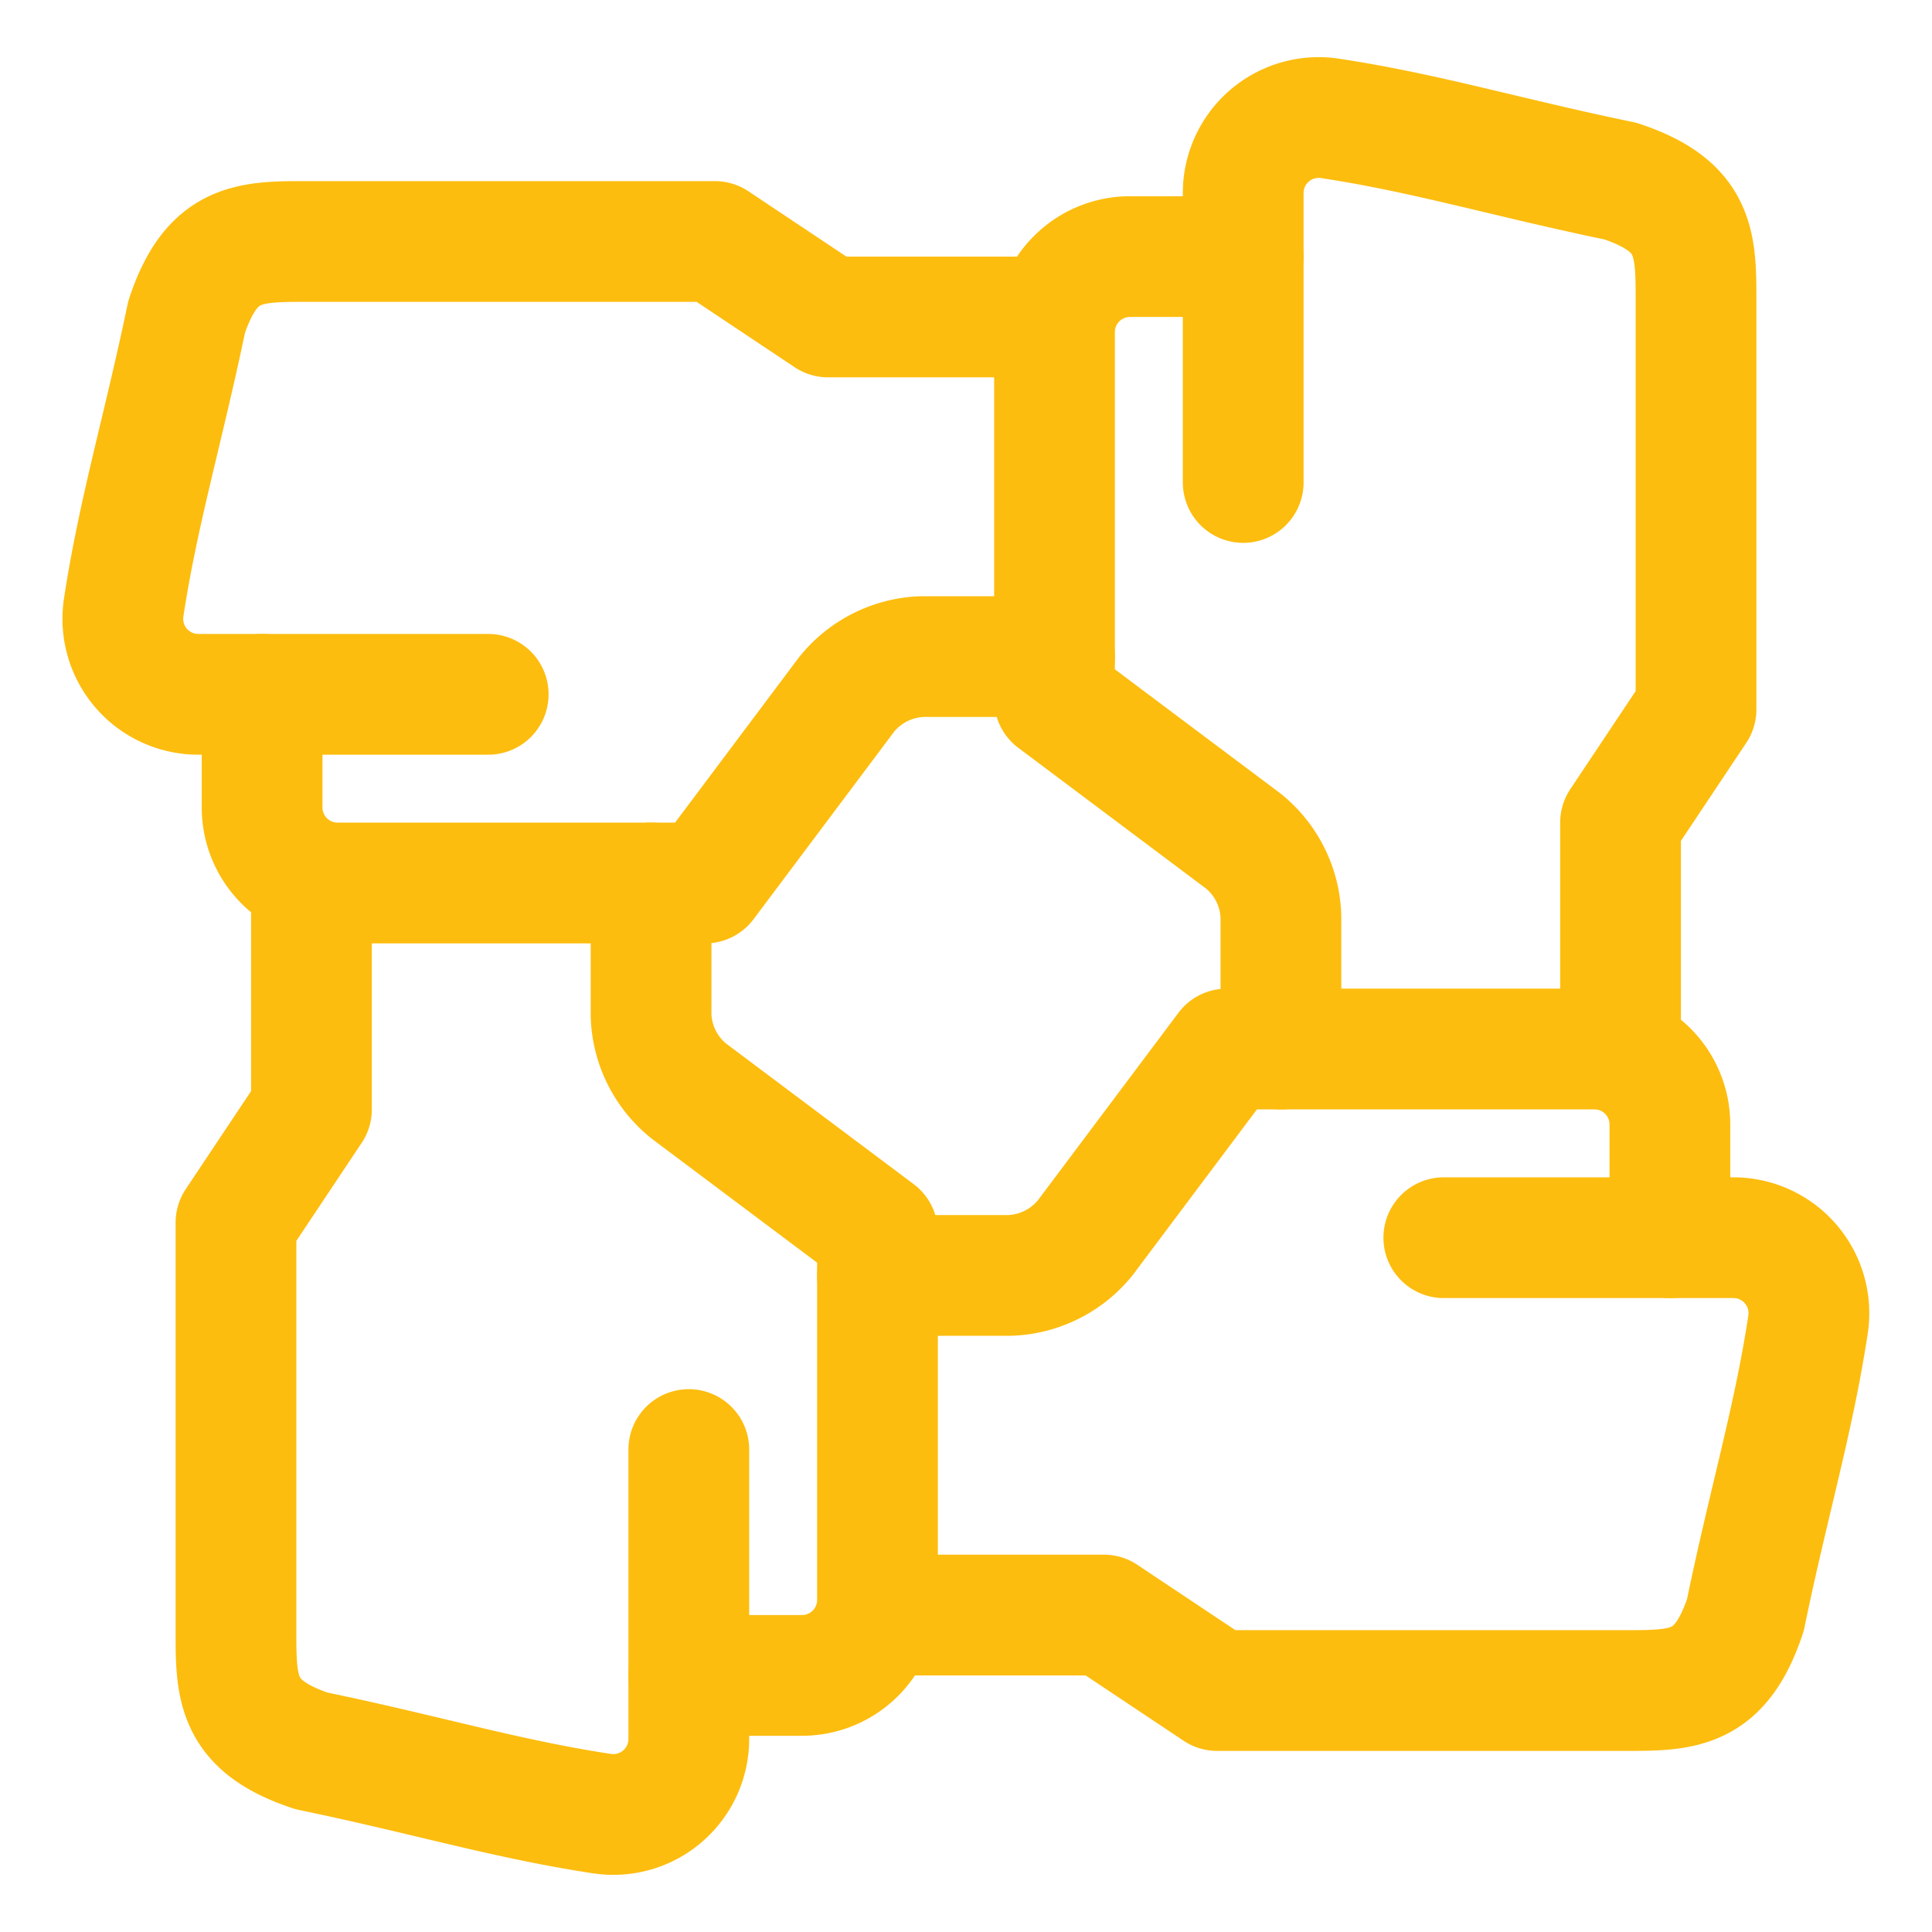
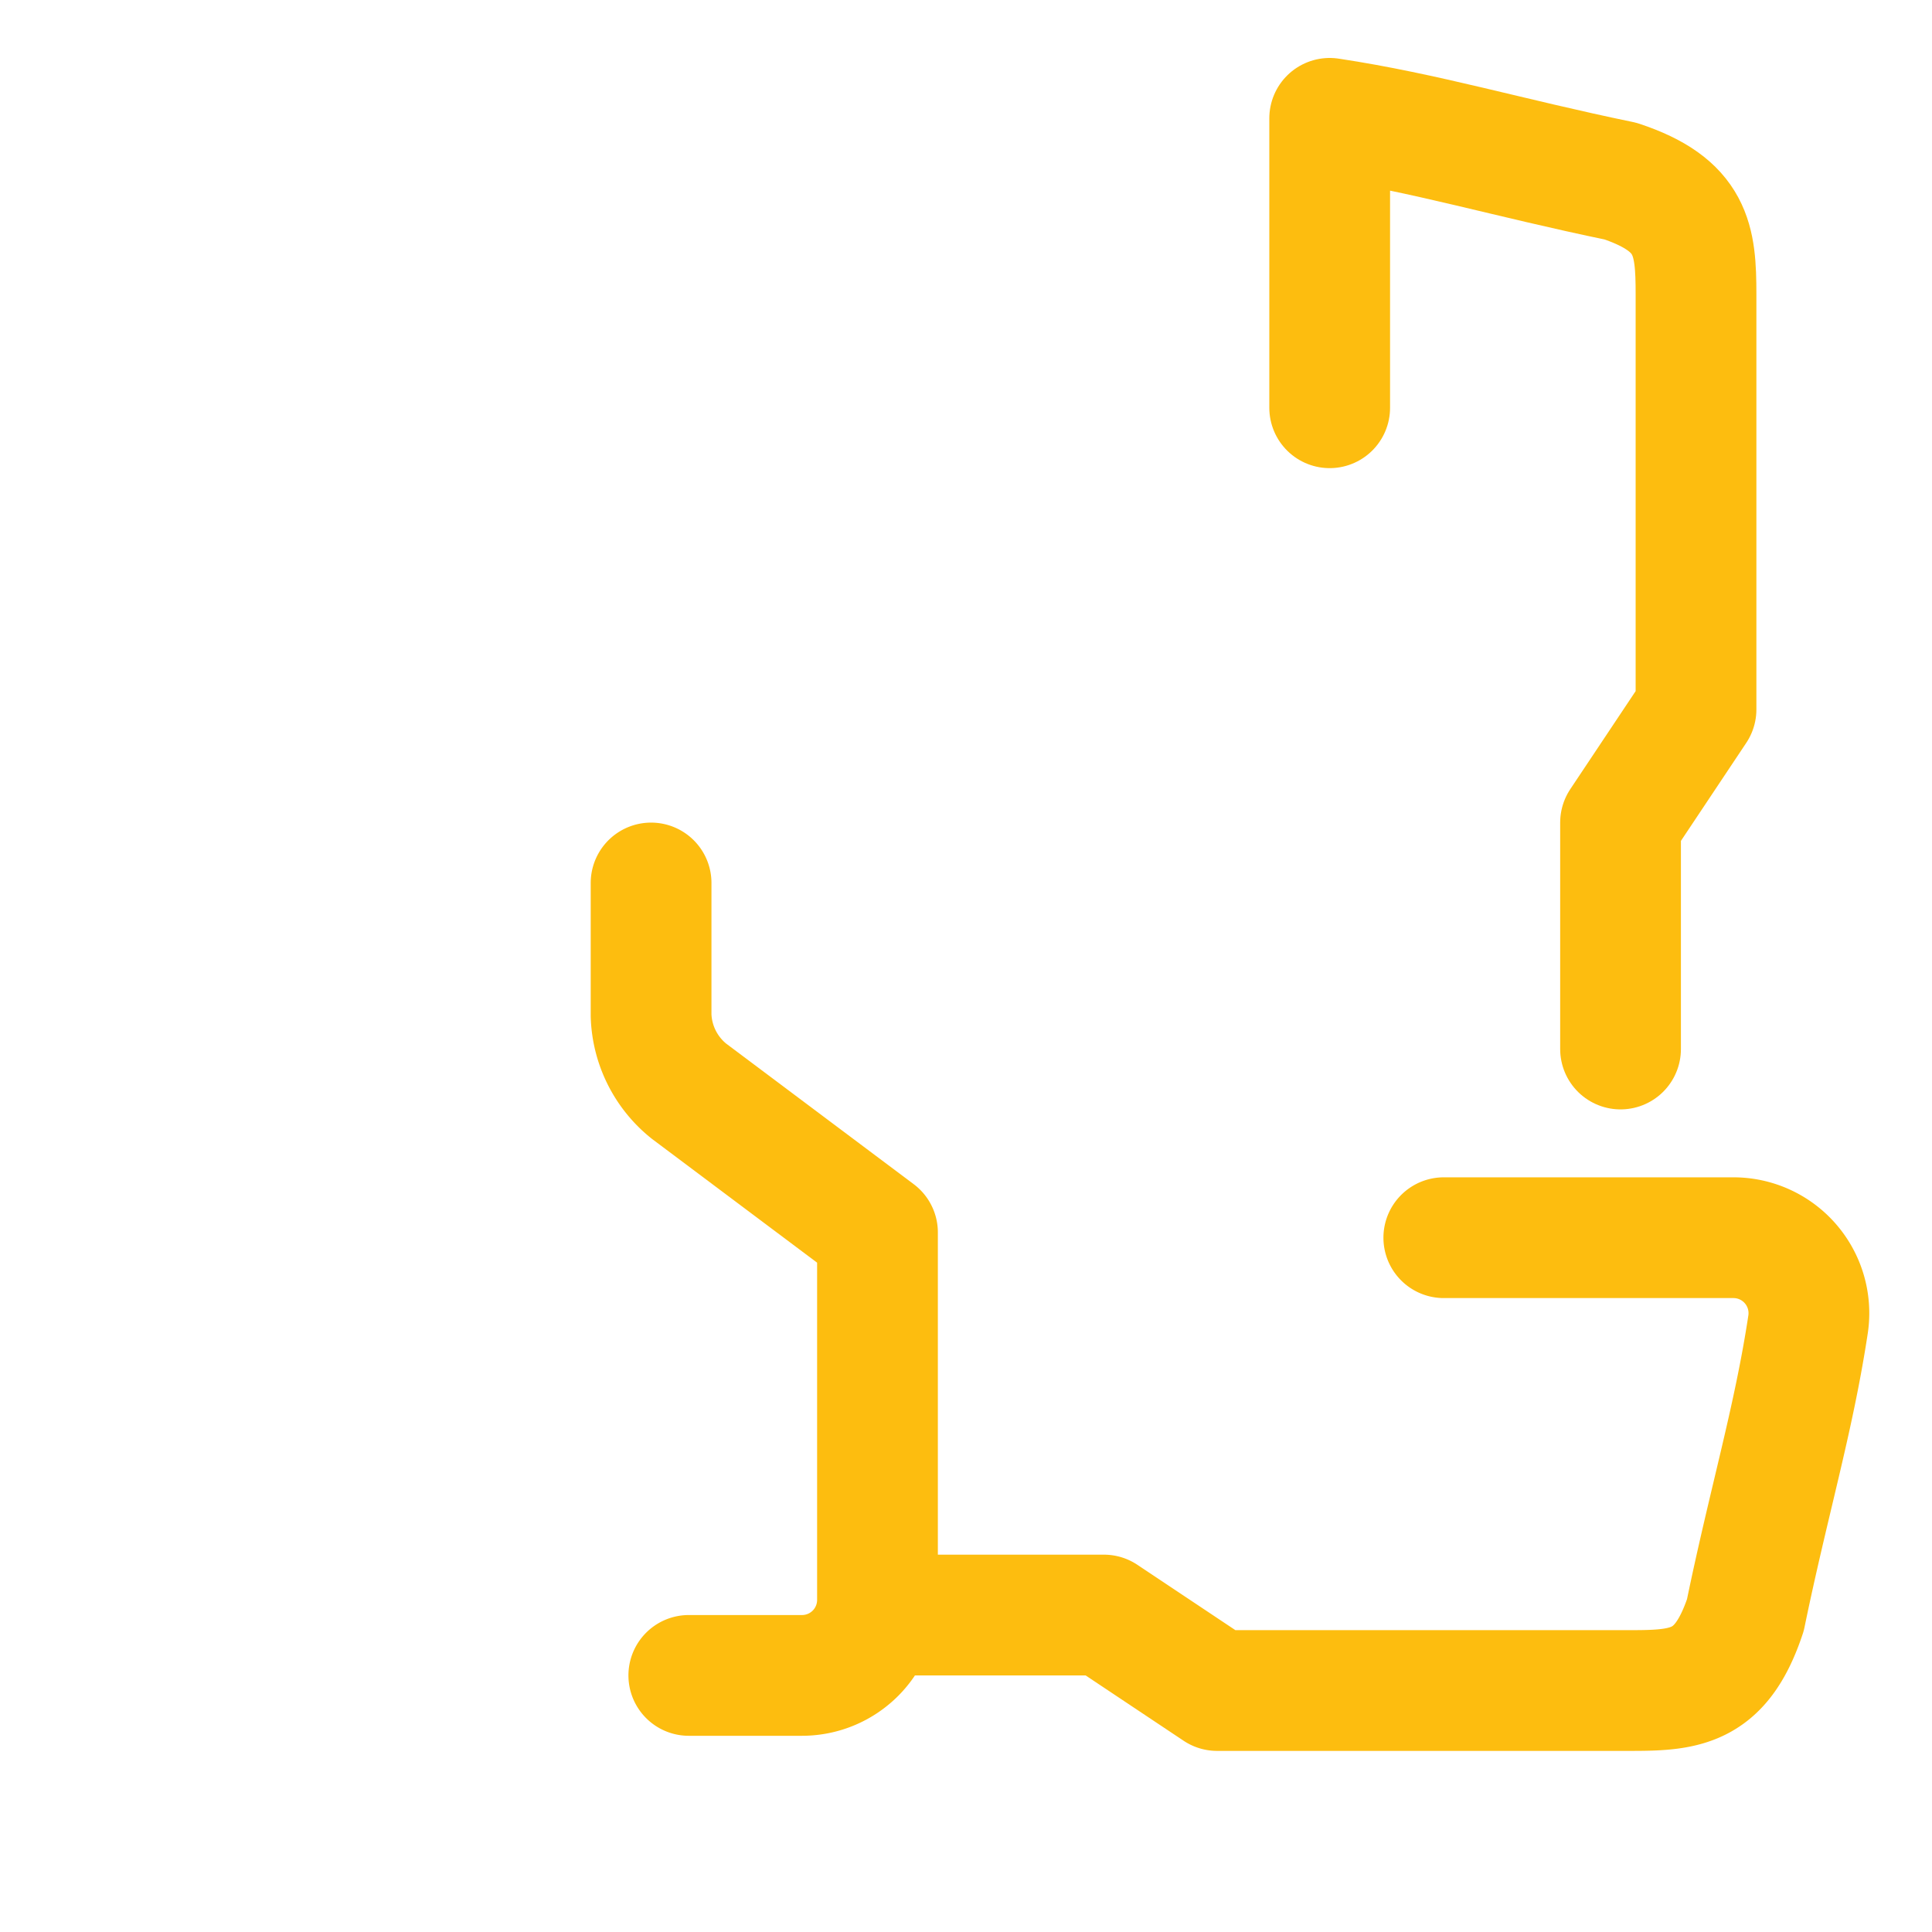
<svg xmlns="http://www.w3.org/2000/svg" viewBox="-6.25 -6.25 200 200" id="Workflow-Teamwork-Hand-Lock--Streamline-Ultimate" height="200" width="200">
  <desc>
    Workflow Teamwork Hand Lock Streamline Icon: https://streamlinehq.com
  </desc>
  <defs />
-   <path d="M166.617 121.875v-11.719a7.813 7.813 0 0 0 -7.813 -7.813h-38.062l-14.641 19.531a10.516 10.516 0 0 1 -7.813 3.906h-13.703" fill="none" stroke="#fdbd0f" stroke-linecap="round" stroke-linejoin="round" stroke-width="12.5" />
  <path d="M84.586 160.938h23.438l11.719 7.813h42.969c5.68 0 9.25 -0.398 11.719 -7.813 2.414 -11.719 4.984 -20.148 6.492 -30.109a7.813 7.813 0 0 0 -7.734 -8.953h-29.977" fill="none" stroke="#fdbd0f" stroke-linecap="round" stroke-linejoin="round" stroke-width="12.5" />
-   <path d="M122.445 20.313h-11.719a7.813 7.813 0 0 0 -7.813 7.813v38.039l19.531 14.641a10.461 10.461 0 0 1 3.906 7.813V102.344" fill="none" stroke="#fdbd0f" stroke-linecap="round" stroke-linejoin="round" stroke-width="12.5" />
-   <path d="M161.508 102.344v-23.438l7.813 -11.719V24.219c0 -5.68 -0.398 -9.25 -7.813 -11.719 -11.719 -2.422 -20.141 -4.992 -30.109 -6.5a7.813 7.813 0 0 0 -8.953 7.734v29.961" fill="none" stroke="#fdbd0f" stroke-linecap="round" stroke-linejoin="round" stroke-width="12.5" />
-   <path d="M20.883 65.625v11.719a7.813 7.813 0 0 0 7.813 7.813h38.062l14.641 -19.531a10.516 10.516 0 0 1 7.813 -3.906h13.703" fill="none" stroke="#fdbd0f" stroke-linecap="round" stroke-linejoin="round" stroke-width="12.5" />
-   <path d="M102.914 26.563h-23.438l-11.719 -7.813h-42.969c-5.68 0 -9.25 0.398 -11.719 7.813 -2.445 11.719 -5.016 20.172 -6.523 30.133a7.813 7.813 0 0 0 7.734 8.93h30.008" fill="none" stroke="#fdbd0f" stroke-linecap="round" stroke-linejoin="round" stroke-width="12.5" />
+   <path d="M161.508 102.344v-23.438l7.813 -11.719V24.219c0 -5.68 -0.398 -9.25 -7.813 -11.719 -11.719 -2.422 -20.141 -4.992 -30.109 -6.5v29.961" fill="none" stroke="#fdbd0f" stroke-linecap="round" stroke-linejoin="round" stroke-width="12.5" />
  <path d="M65.055 167.188h11.719a7.813 7.813 0 0 0 7.813 -7.813v-38.039l-19.531 -14.641a10.461 10.461 0 0 1 -3.906 -7.813V85.156" fill="none" stroke="#fdbd0f" stroke-linecap="round" stroke-linejoin="round" stroke-width="12.5" />
-   <path d="M25.992 85.156v23.438l-7.813 11.719v42.969c0 5.68 0.398 9.25 7.813 11.719 11.719 2.422 20.141 4.992 30.109 6.5a7.813 7.813 0 0 0 8.953 -7.734v-29.961" fill="none" stroke="#fdbd0f" stroke-linecap="round" stroke-linejoin="round" stroke-width="12.5" />
</svg>